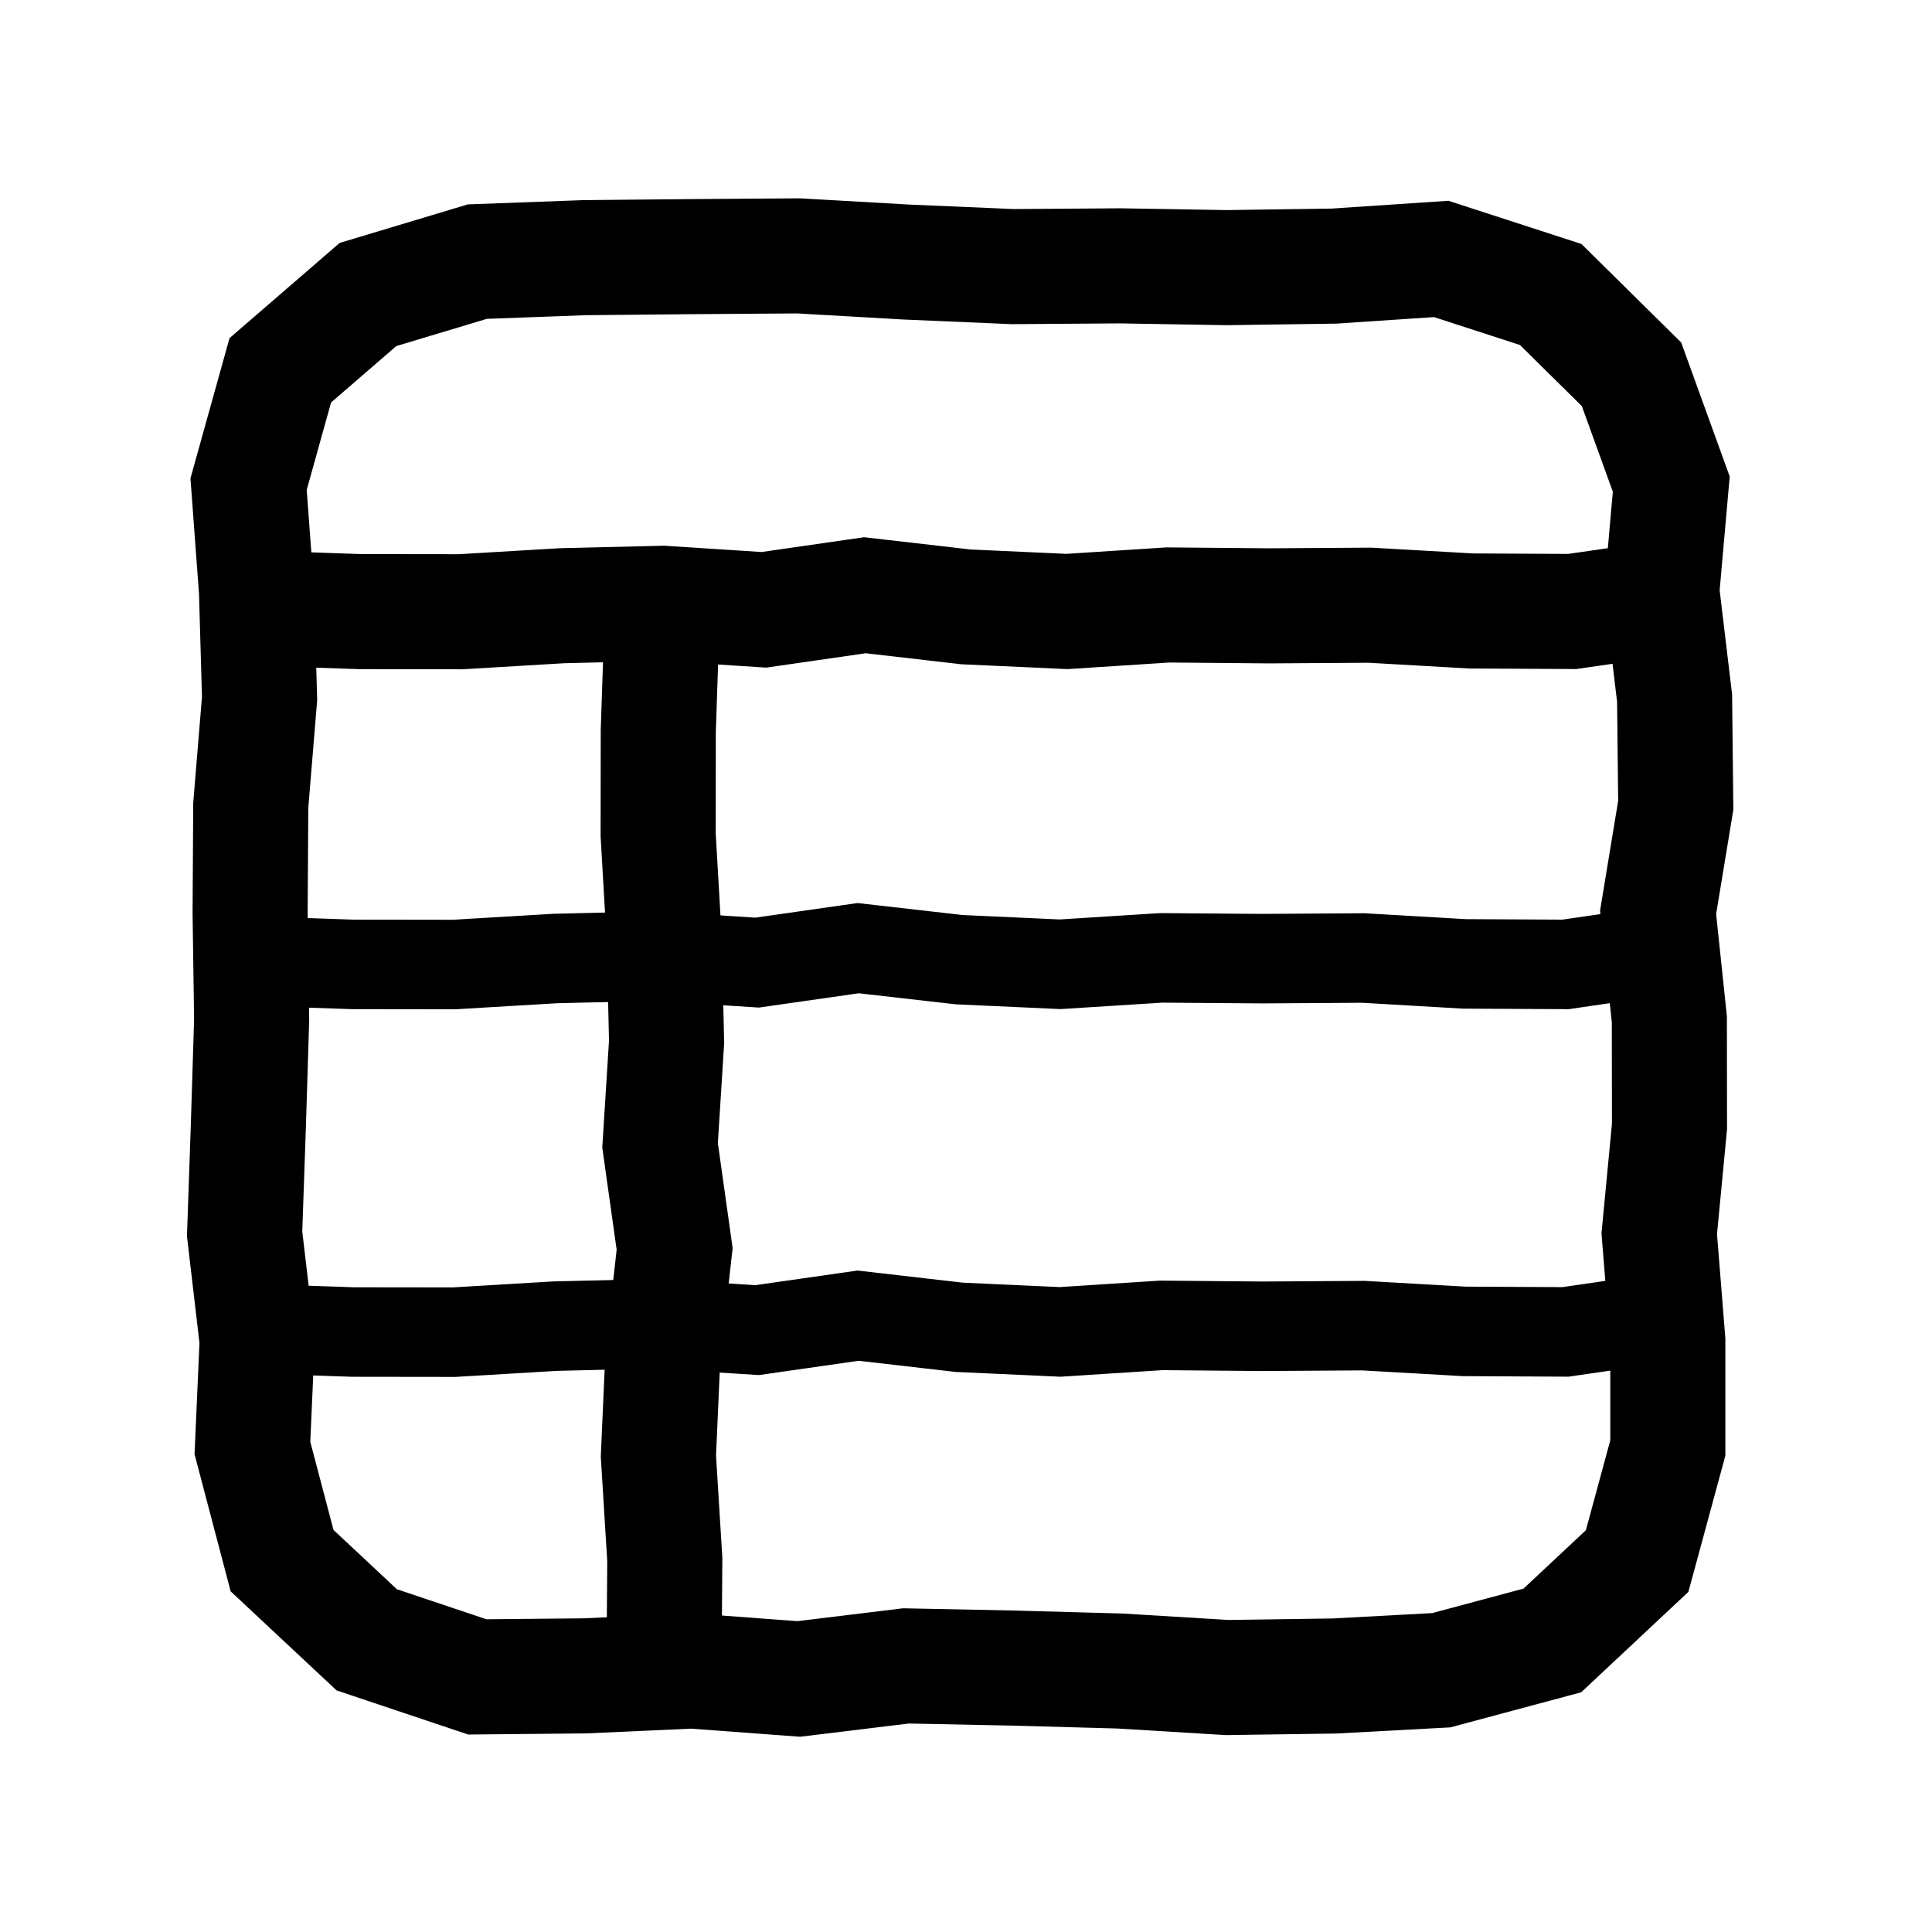
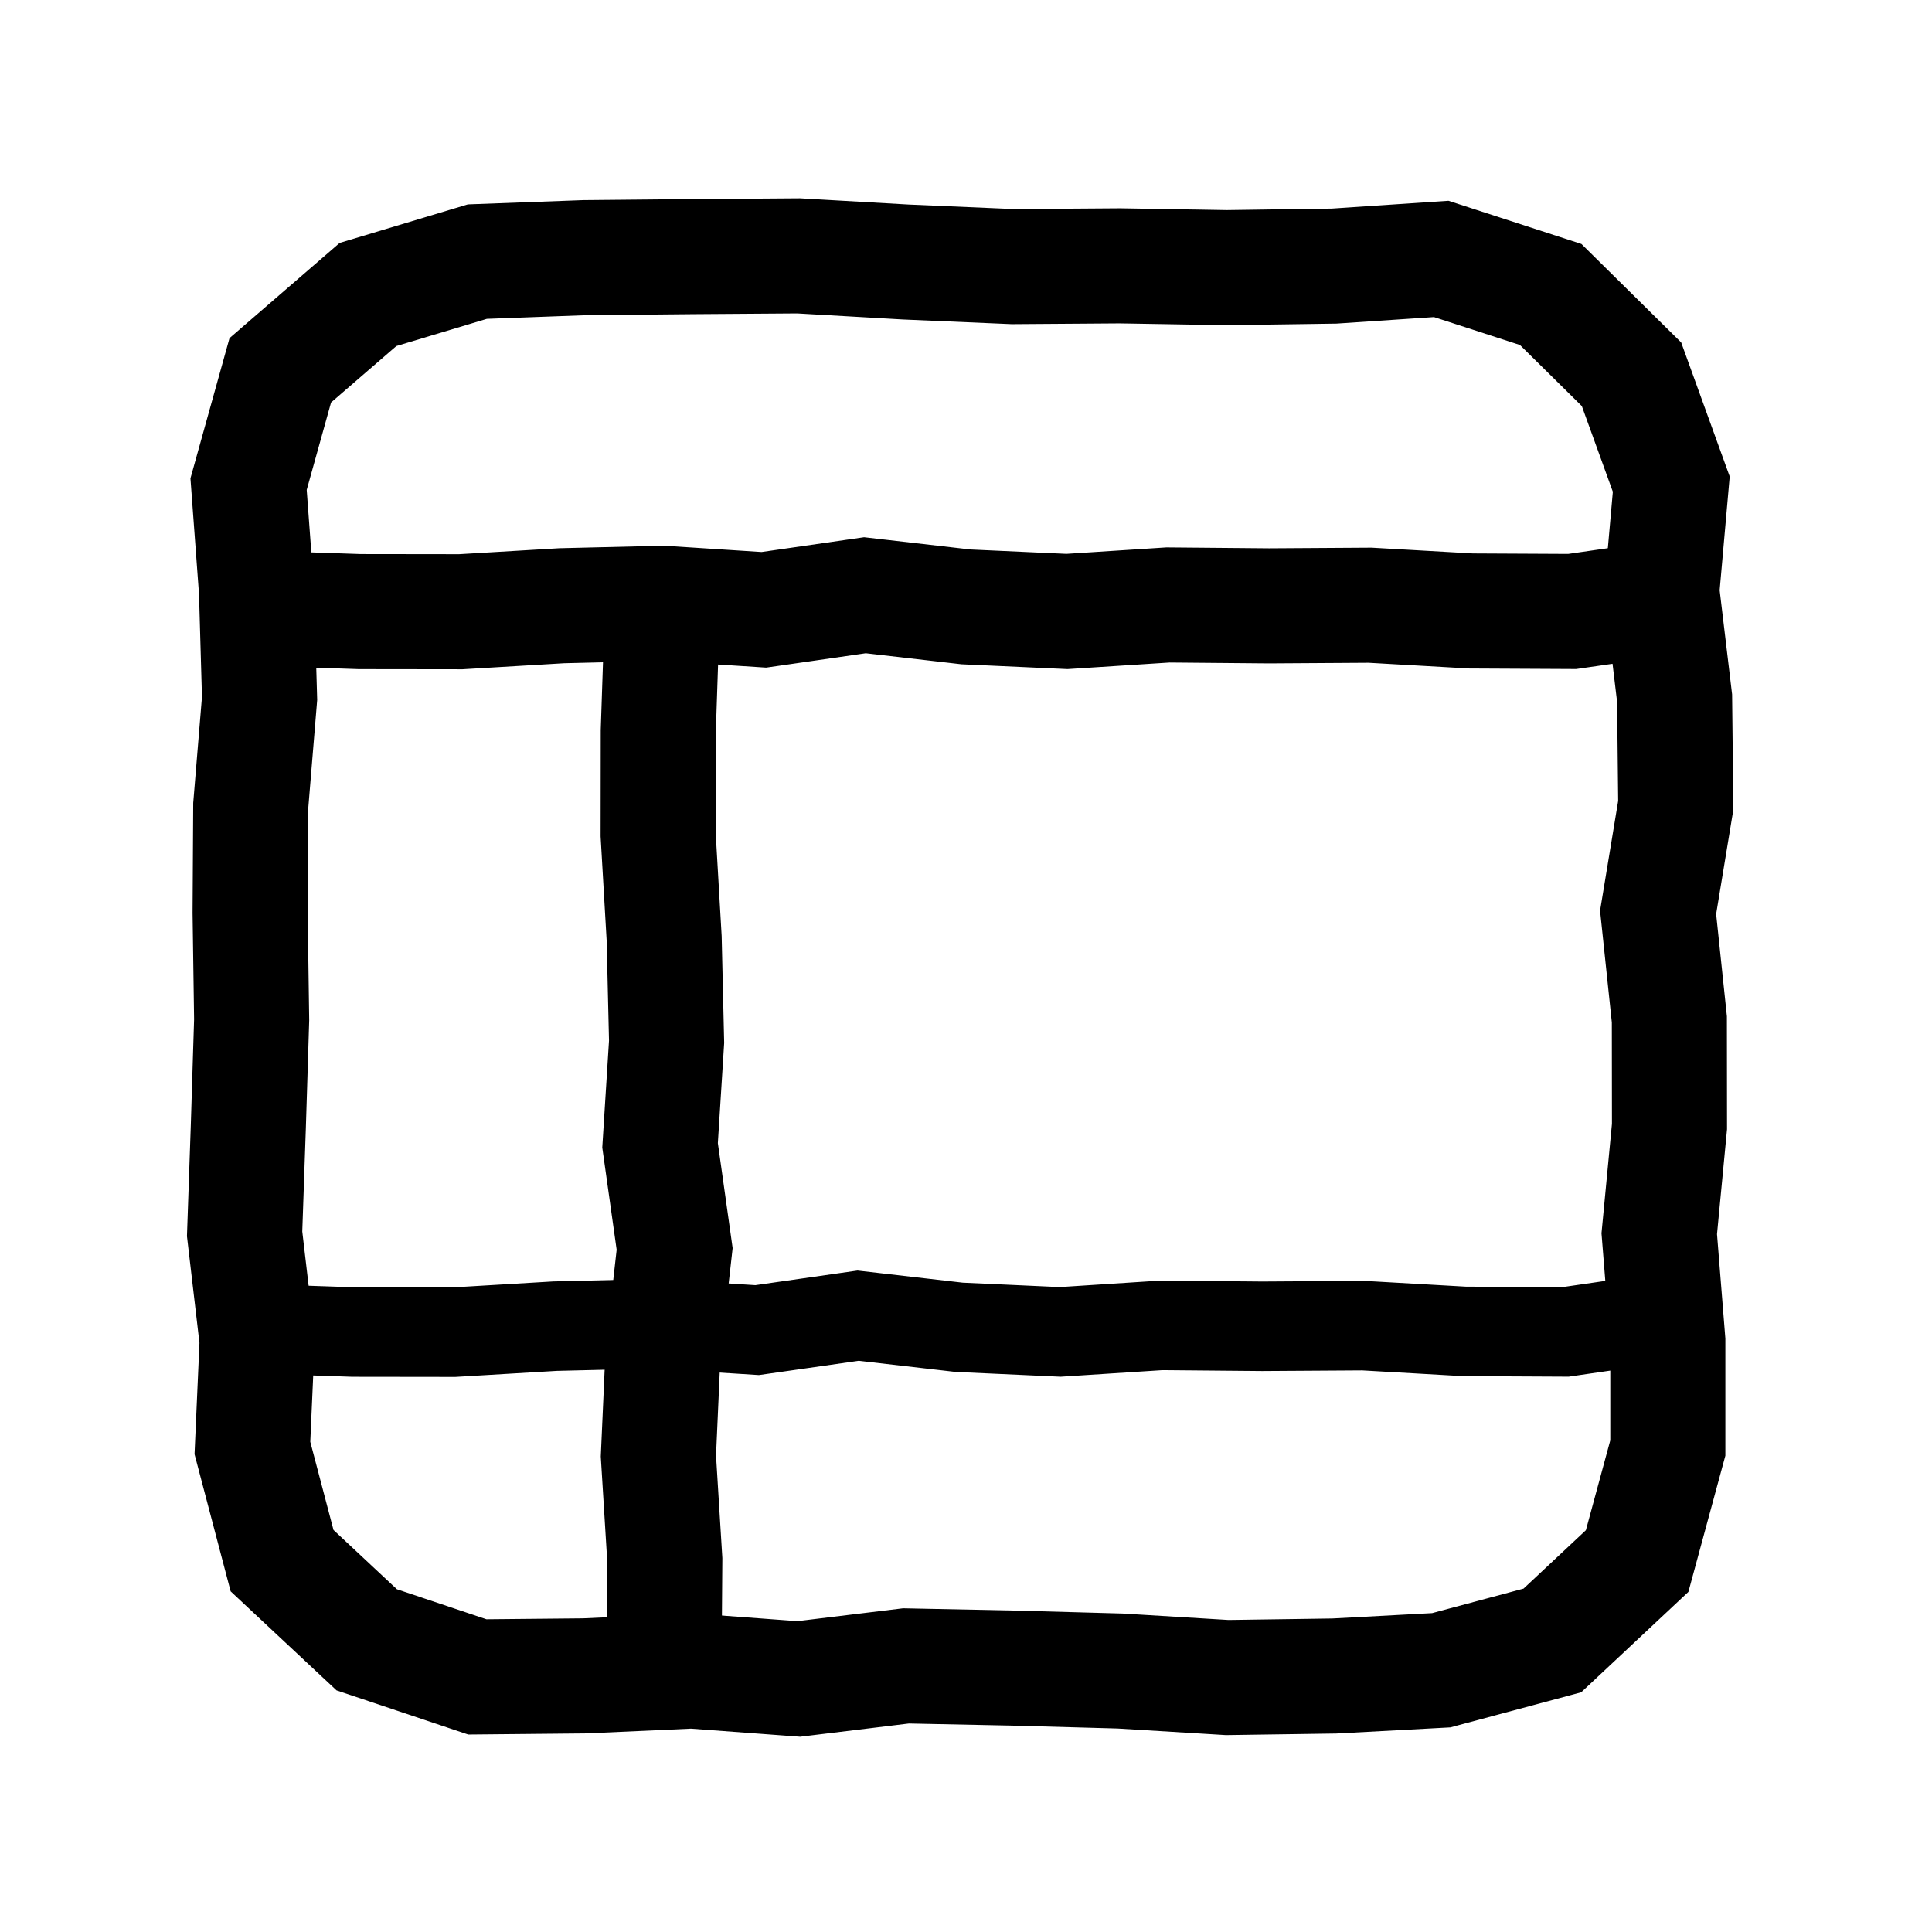
<svg xmlns="http://www.w3.org/2000/svg" id="Ebene_1" viewBox="0 0 151.09 151.09">
  <defs>
    <style>.cls-1{stroke-width:7px;}.cls-1,.cls-2{fill:none;stroke:#000;stroke-miterlimit:10;}.cls-2{stroke-width:9px;}</style>
  </defs>
  <polygon class="cls-2" points="112.71 130.62 104.34 131.07 95.97 131.19 87.59 130.68 79.22 130.45 70.85 130.28 62.47 131.3 54.1 130.68 45.71 131.06 37.33 131.14 28.68 128.24 22.06 122.05 19.74 113.24 20.11 104.86 19.13 96.49 19.42 88.12 19.68 79.75 19.56 71.37 19.61 62.99 20.3 54.62 20.06 46.24 19.44 37.86 21.92 28.96 28.78 23.03 37.33 20.46 45.71 20.15 54.08 20.07 62.45 20.01 70.82 20.49 79.2 20.85 87.58 20.79 95.95 20.93 104.33 20.81 112.71 20.25 121.27 23.03 127.59 29.27 130.7 37.86 129.96 46.23 130.96 54.6 131.05 62.98 129.67 71.35 130.55 79.72 130.56 88.1 129.76 96.48 130.43 104.86 130.43 113.24 128.03 122.08 121.4 128.29 112.71 130.62" />
  <polyline class="cls-2" points="20.23 47.56 28.14 47.83 36.04 47.84 43.94 47.37 51.84 47.18 59.74 47.69 67.64 46.55 75.54 47.46 83.44 47.82 91.34 47.31 99.24 47.38 107.14 47.33 115.05 47.78 122.95 47.82 130.86 46.68" />
-   <polyline class="cls-1" points="19.71 75.15 27.61 75.42 35.51 75.43 43.41 74.96 51.31 74.77 59.21 75.28 67.11 74.15 75.01 75.05 82.91 75.41 90.81 74.91 98.71 74.97 106.62 74.92 114.52 75.38 122.43 75.42 130.34 74.27" />
  <polyline class="cls-1" points="19.71 103.9 27.61 104.17 35.51 104.18 43.41 103.71 51.31 103.52 59.21 104.02 67.11 102.89 75.01 103.8 82.91 104.16 90.81 103.65 98.71 103.72 106.62 103.67 114.52 104.12 122.43 104.16 130.34 103.01" />
  <polyline class="cls-2" points="51.75 49.08 51.48 57.18 51.47 65.28 51.94 73.38 52.13 81.47 51.62 89.57 52.76 97.67 51.85 105.77 51.49 113.87 51.99 121.97 51.93 130.07" />
</svg>